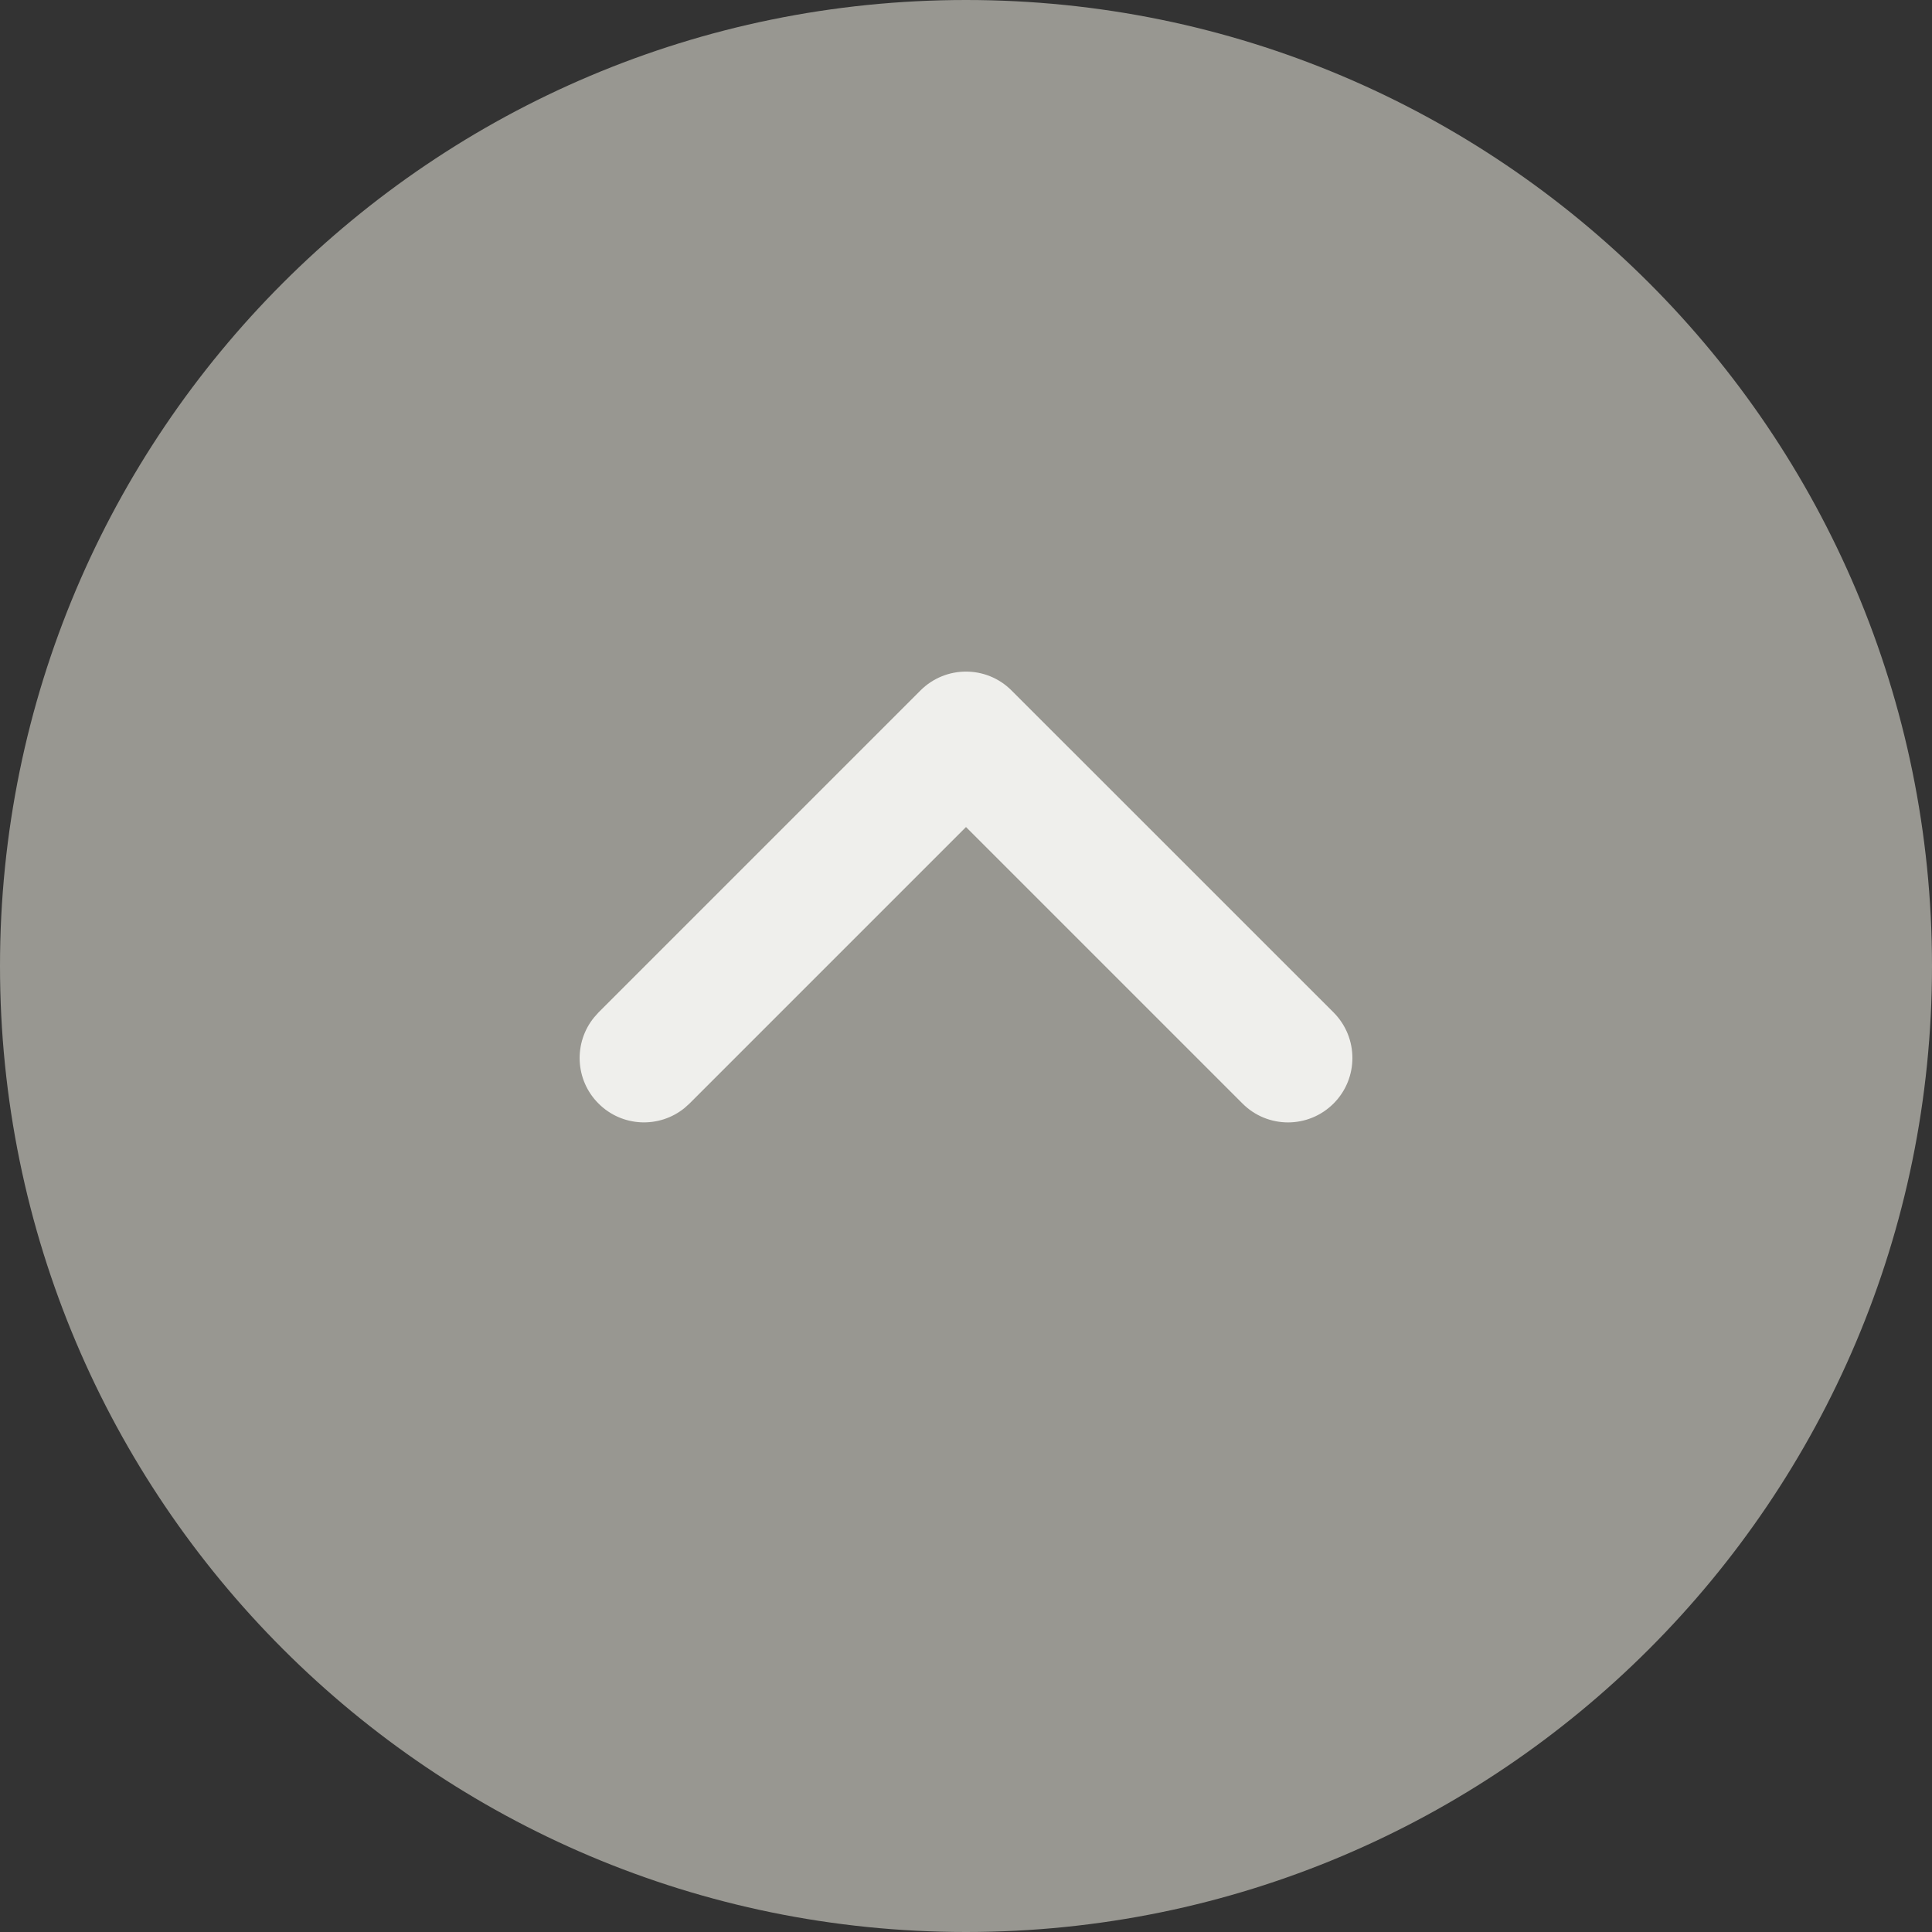
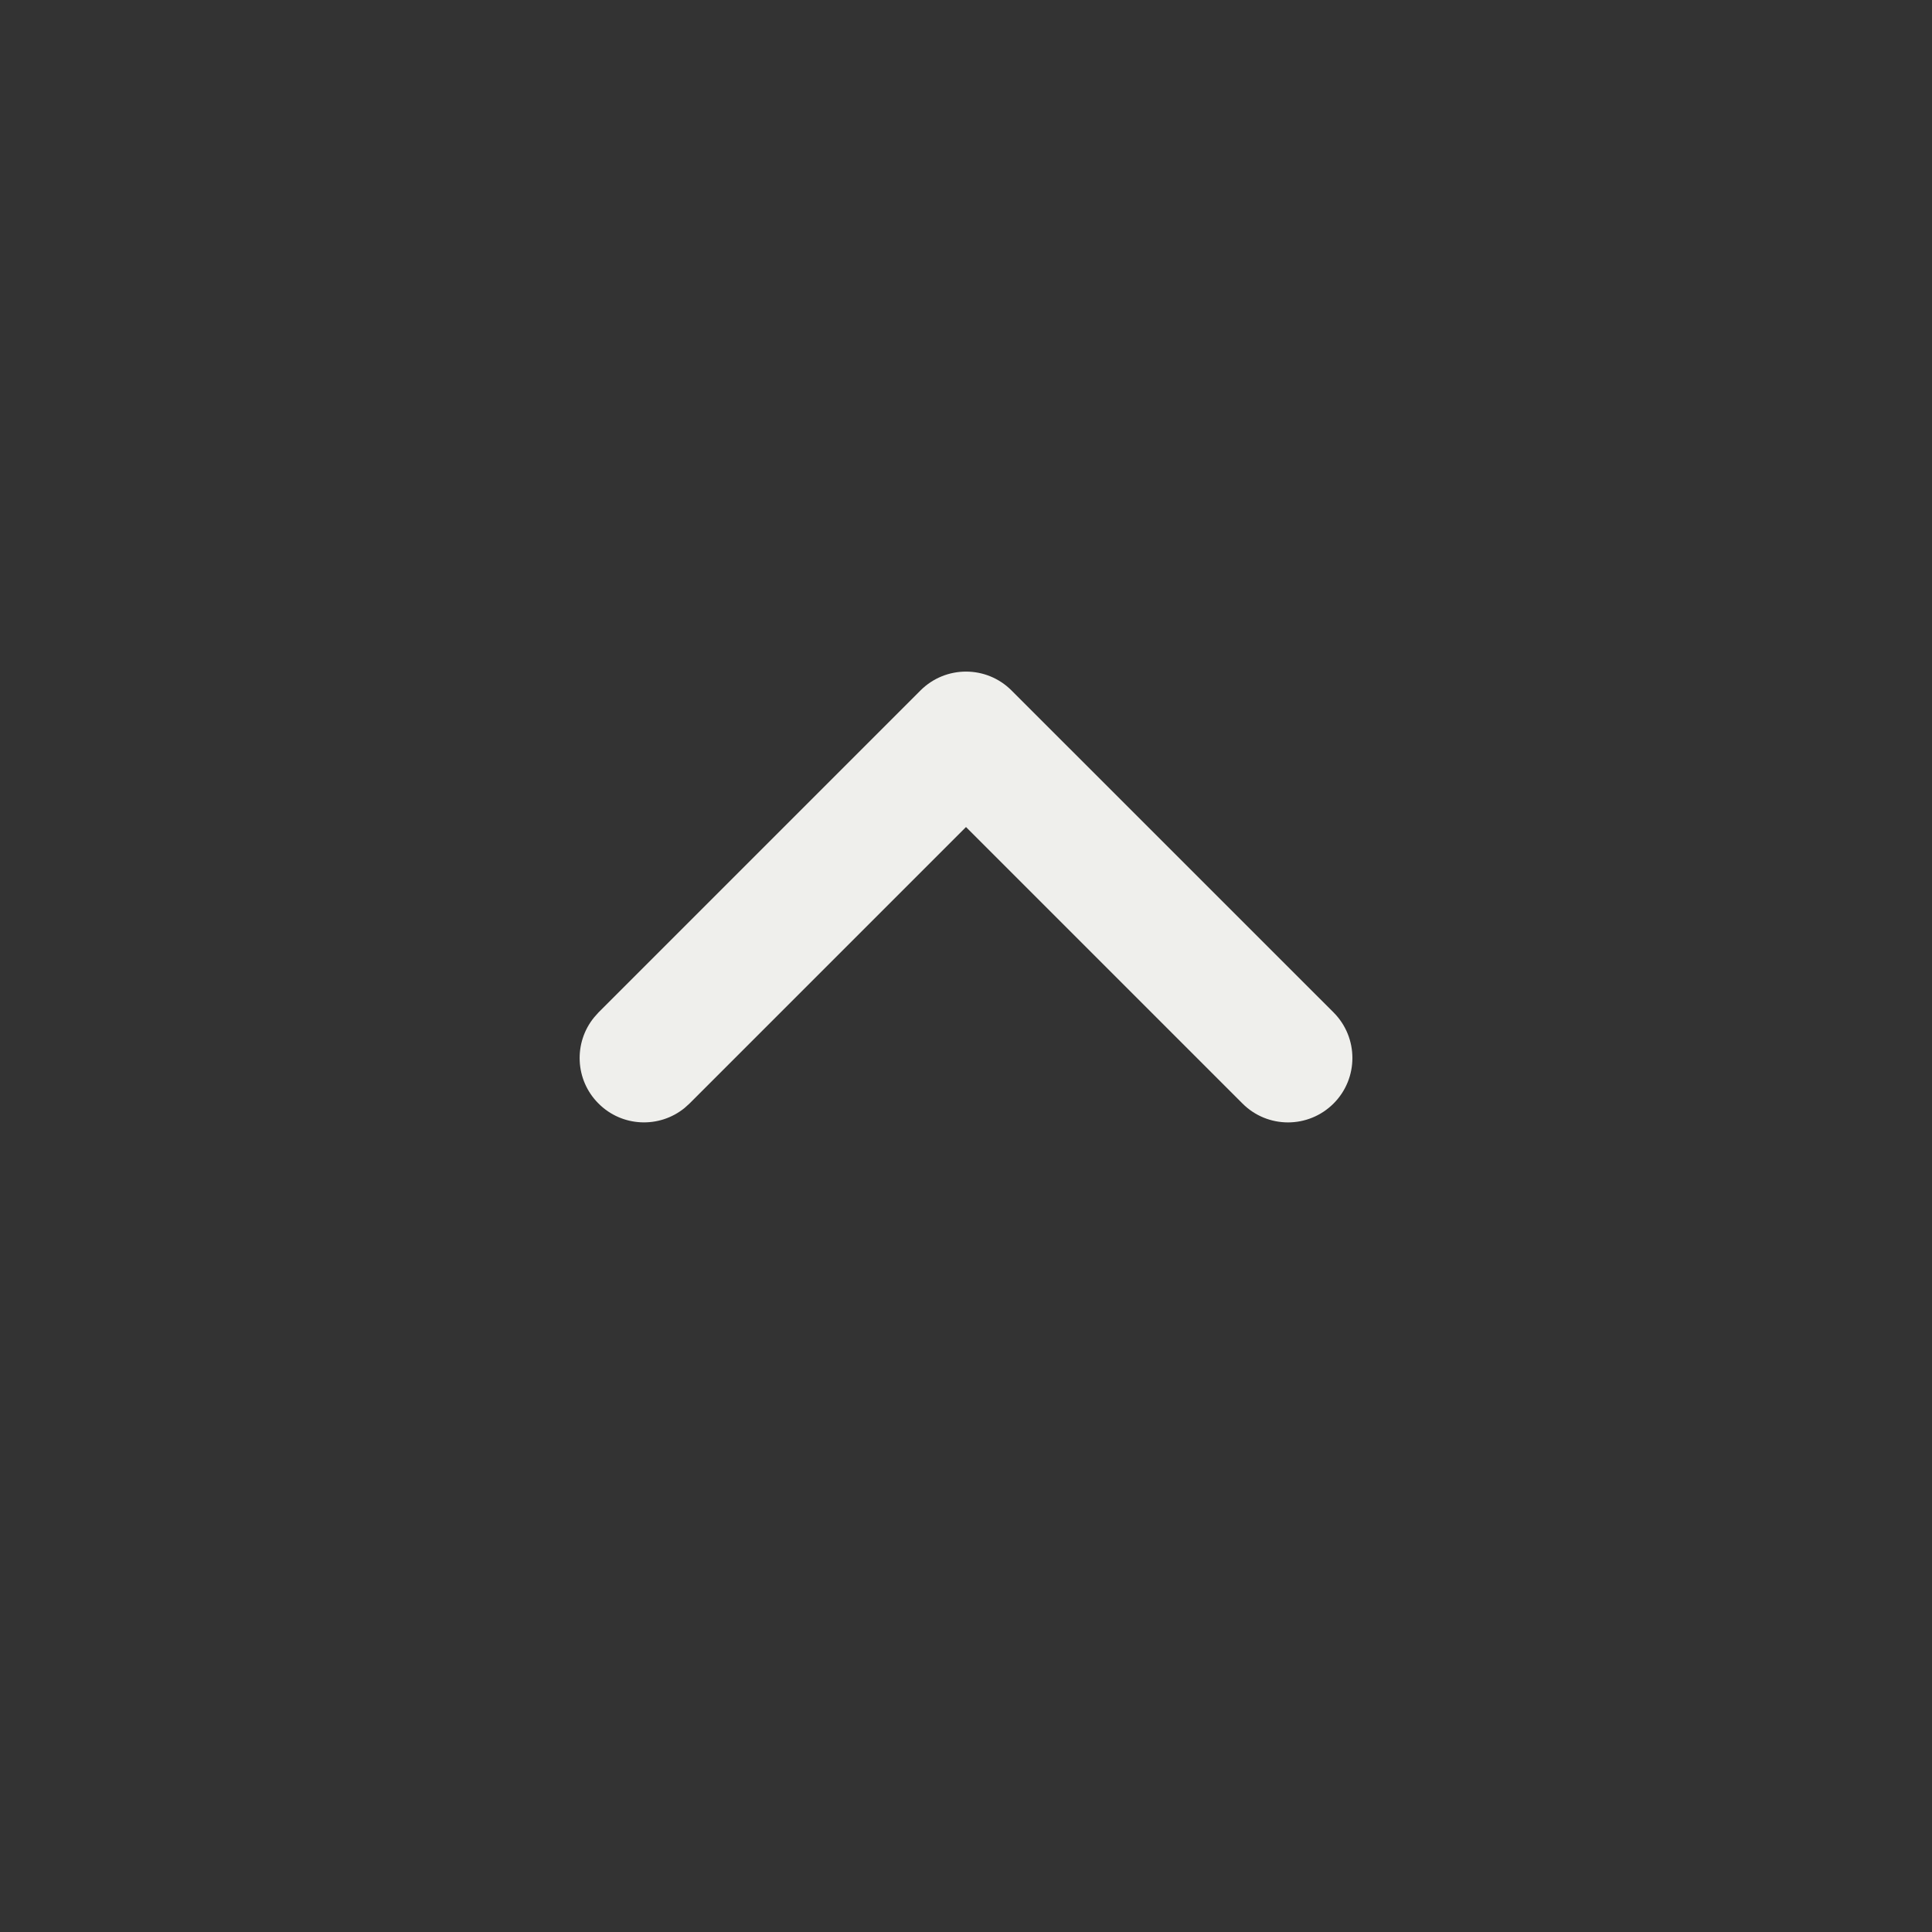
<svg xmlns="http://www.w3.org/2000/svg" width="28" height="28" viewBox="0 0 28 28" fill="none">
  <rect x="0" y="0" width="28" height="28" fill="#333333" stroke="none" />
-   <path d="M0 14C0 6.268 6.268 0 14 0C21.732 0 28 6.268 28 14C28 21.732 21.732 28 14 28C6.268 28 0 21.732 0 14Z" fill="#989791" />
  <path d="M8.674 15.993C8.332 15.652 8.311 15.111 8.61 14.745L8.674 14.673L13.34 10.007C13.705 9.642 14.296 9.642 14.66 10.007L19.327 14.673C19.691 15.038 19.691 15.629 19.327 15.993C18.962 16.358 18.371 16.358 18.007 15.993L14 11.986L9.993 15.993L9.922 16.057C9.556 16.356 9.015 16.335 8.674 15.993Z" fill="#EFEFEC" />
</svg>